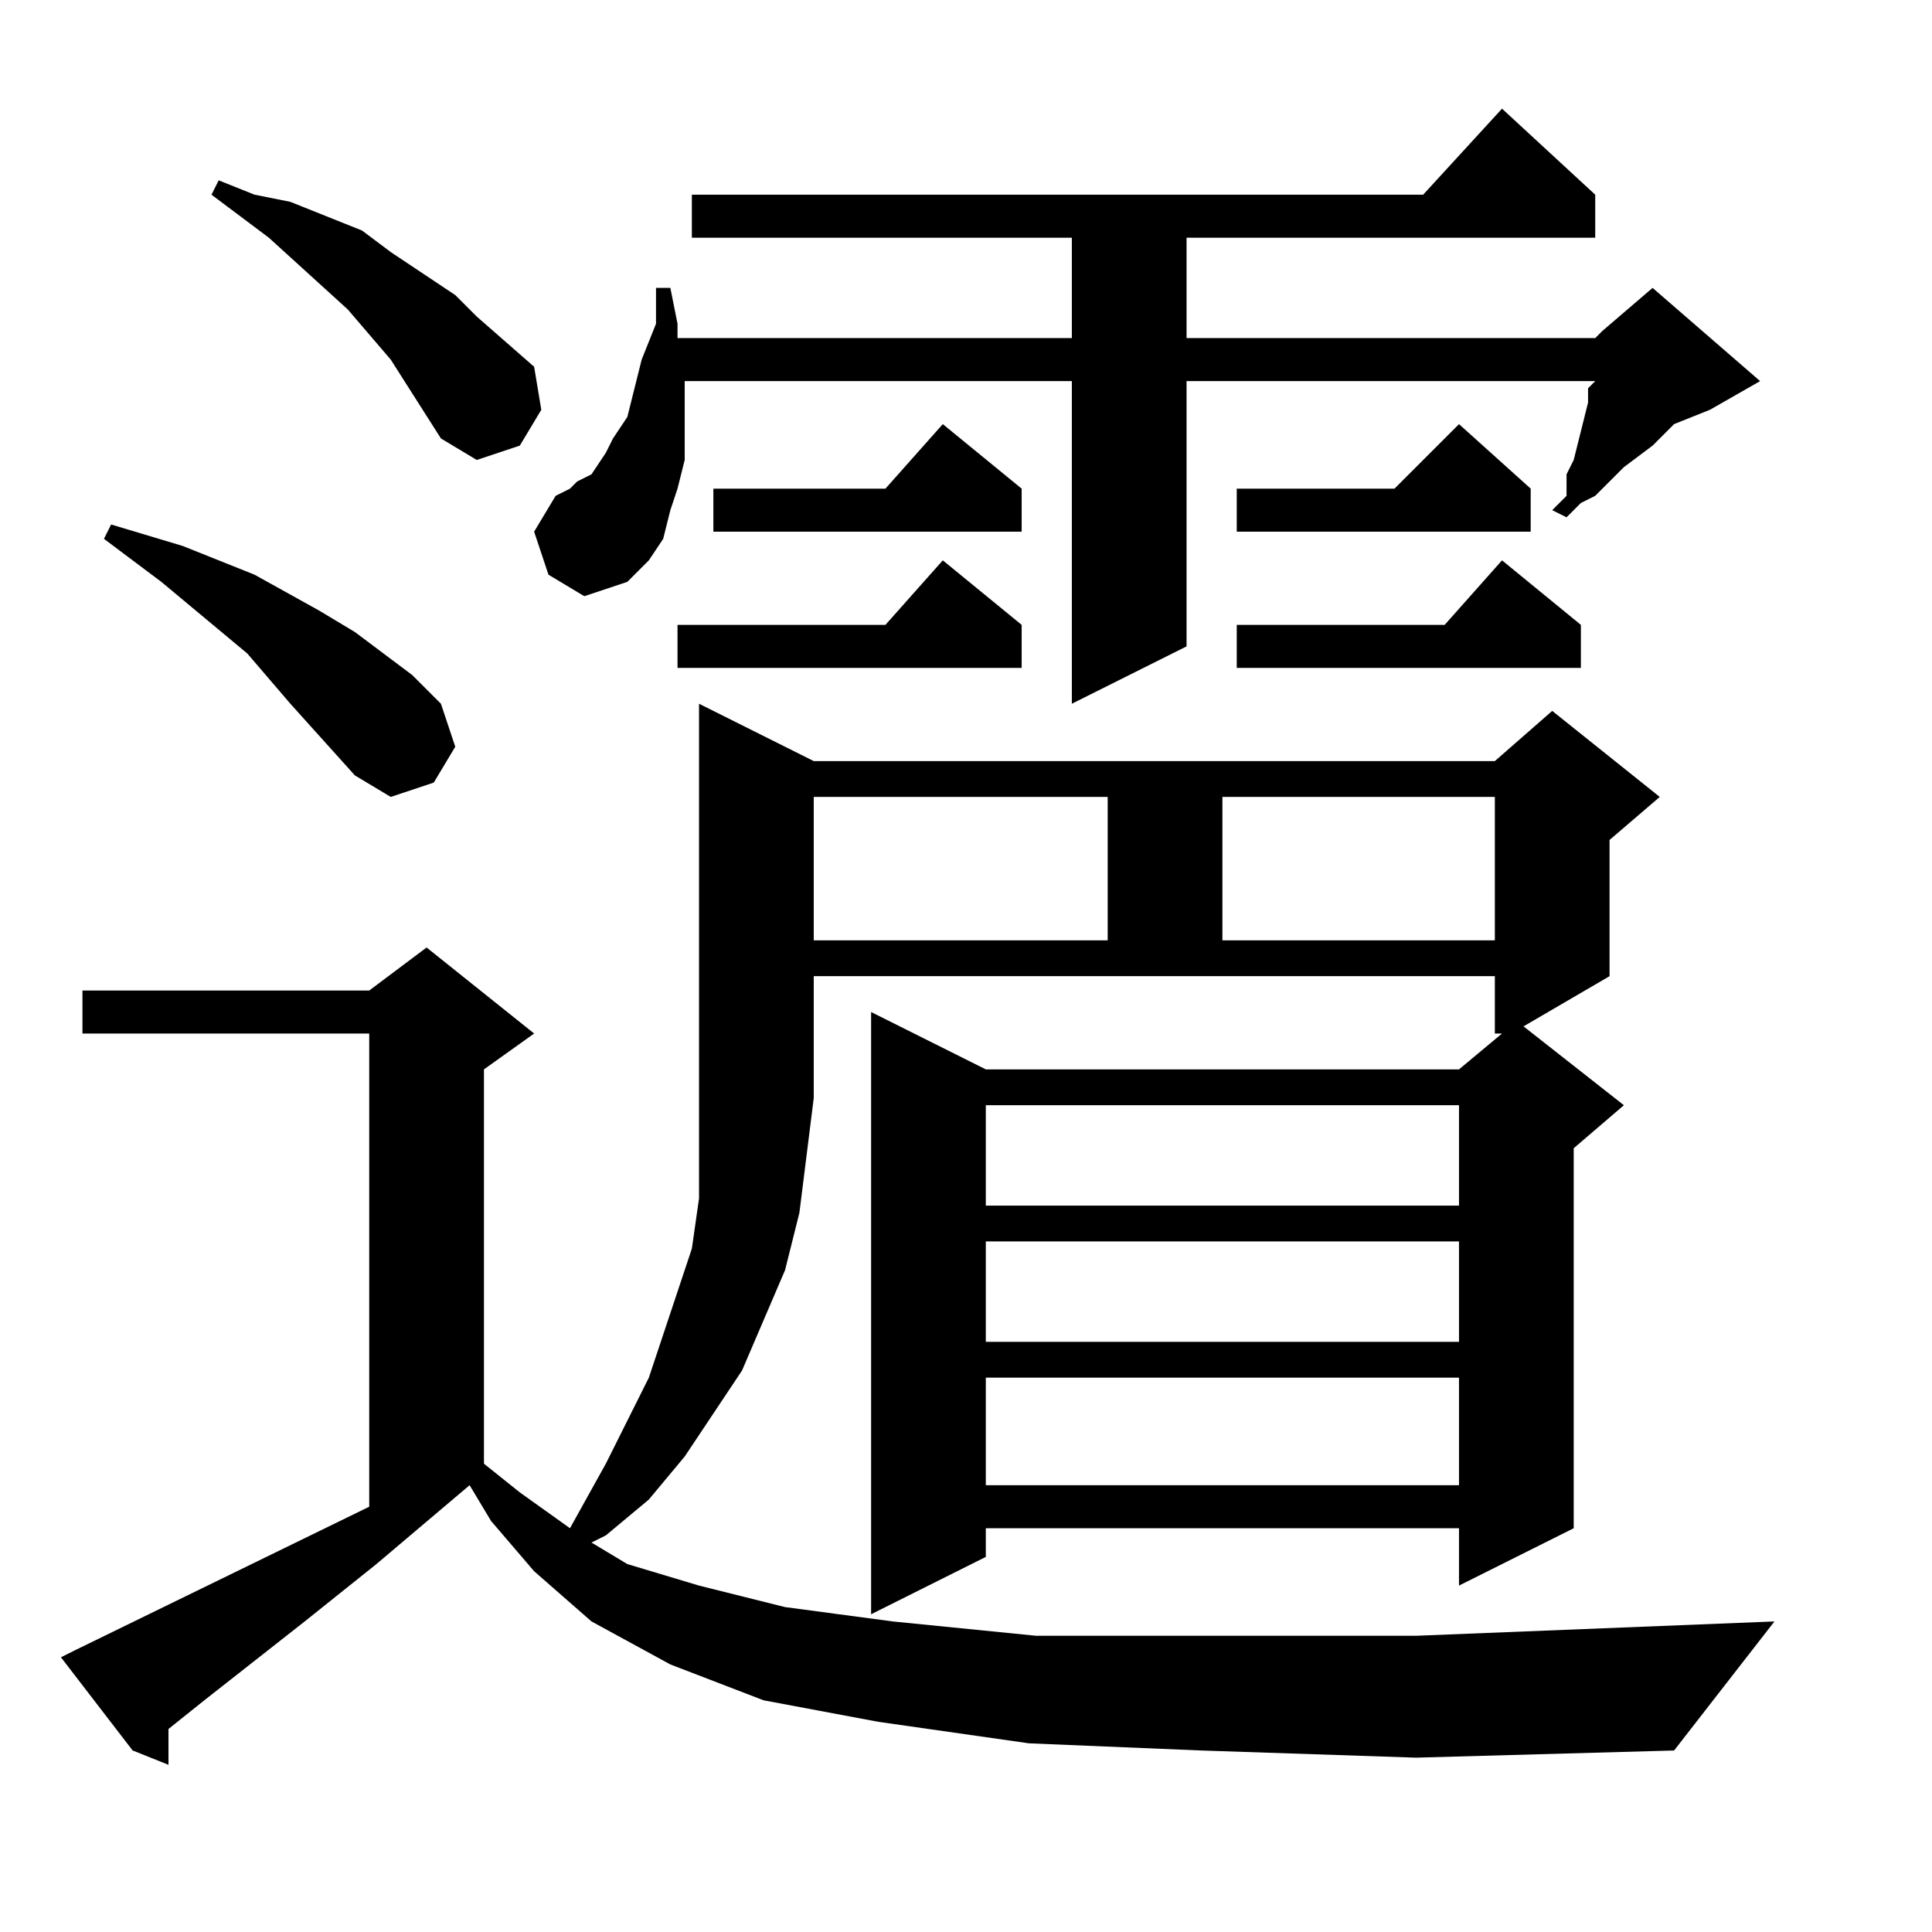
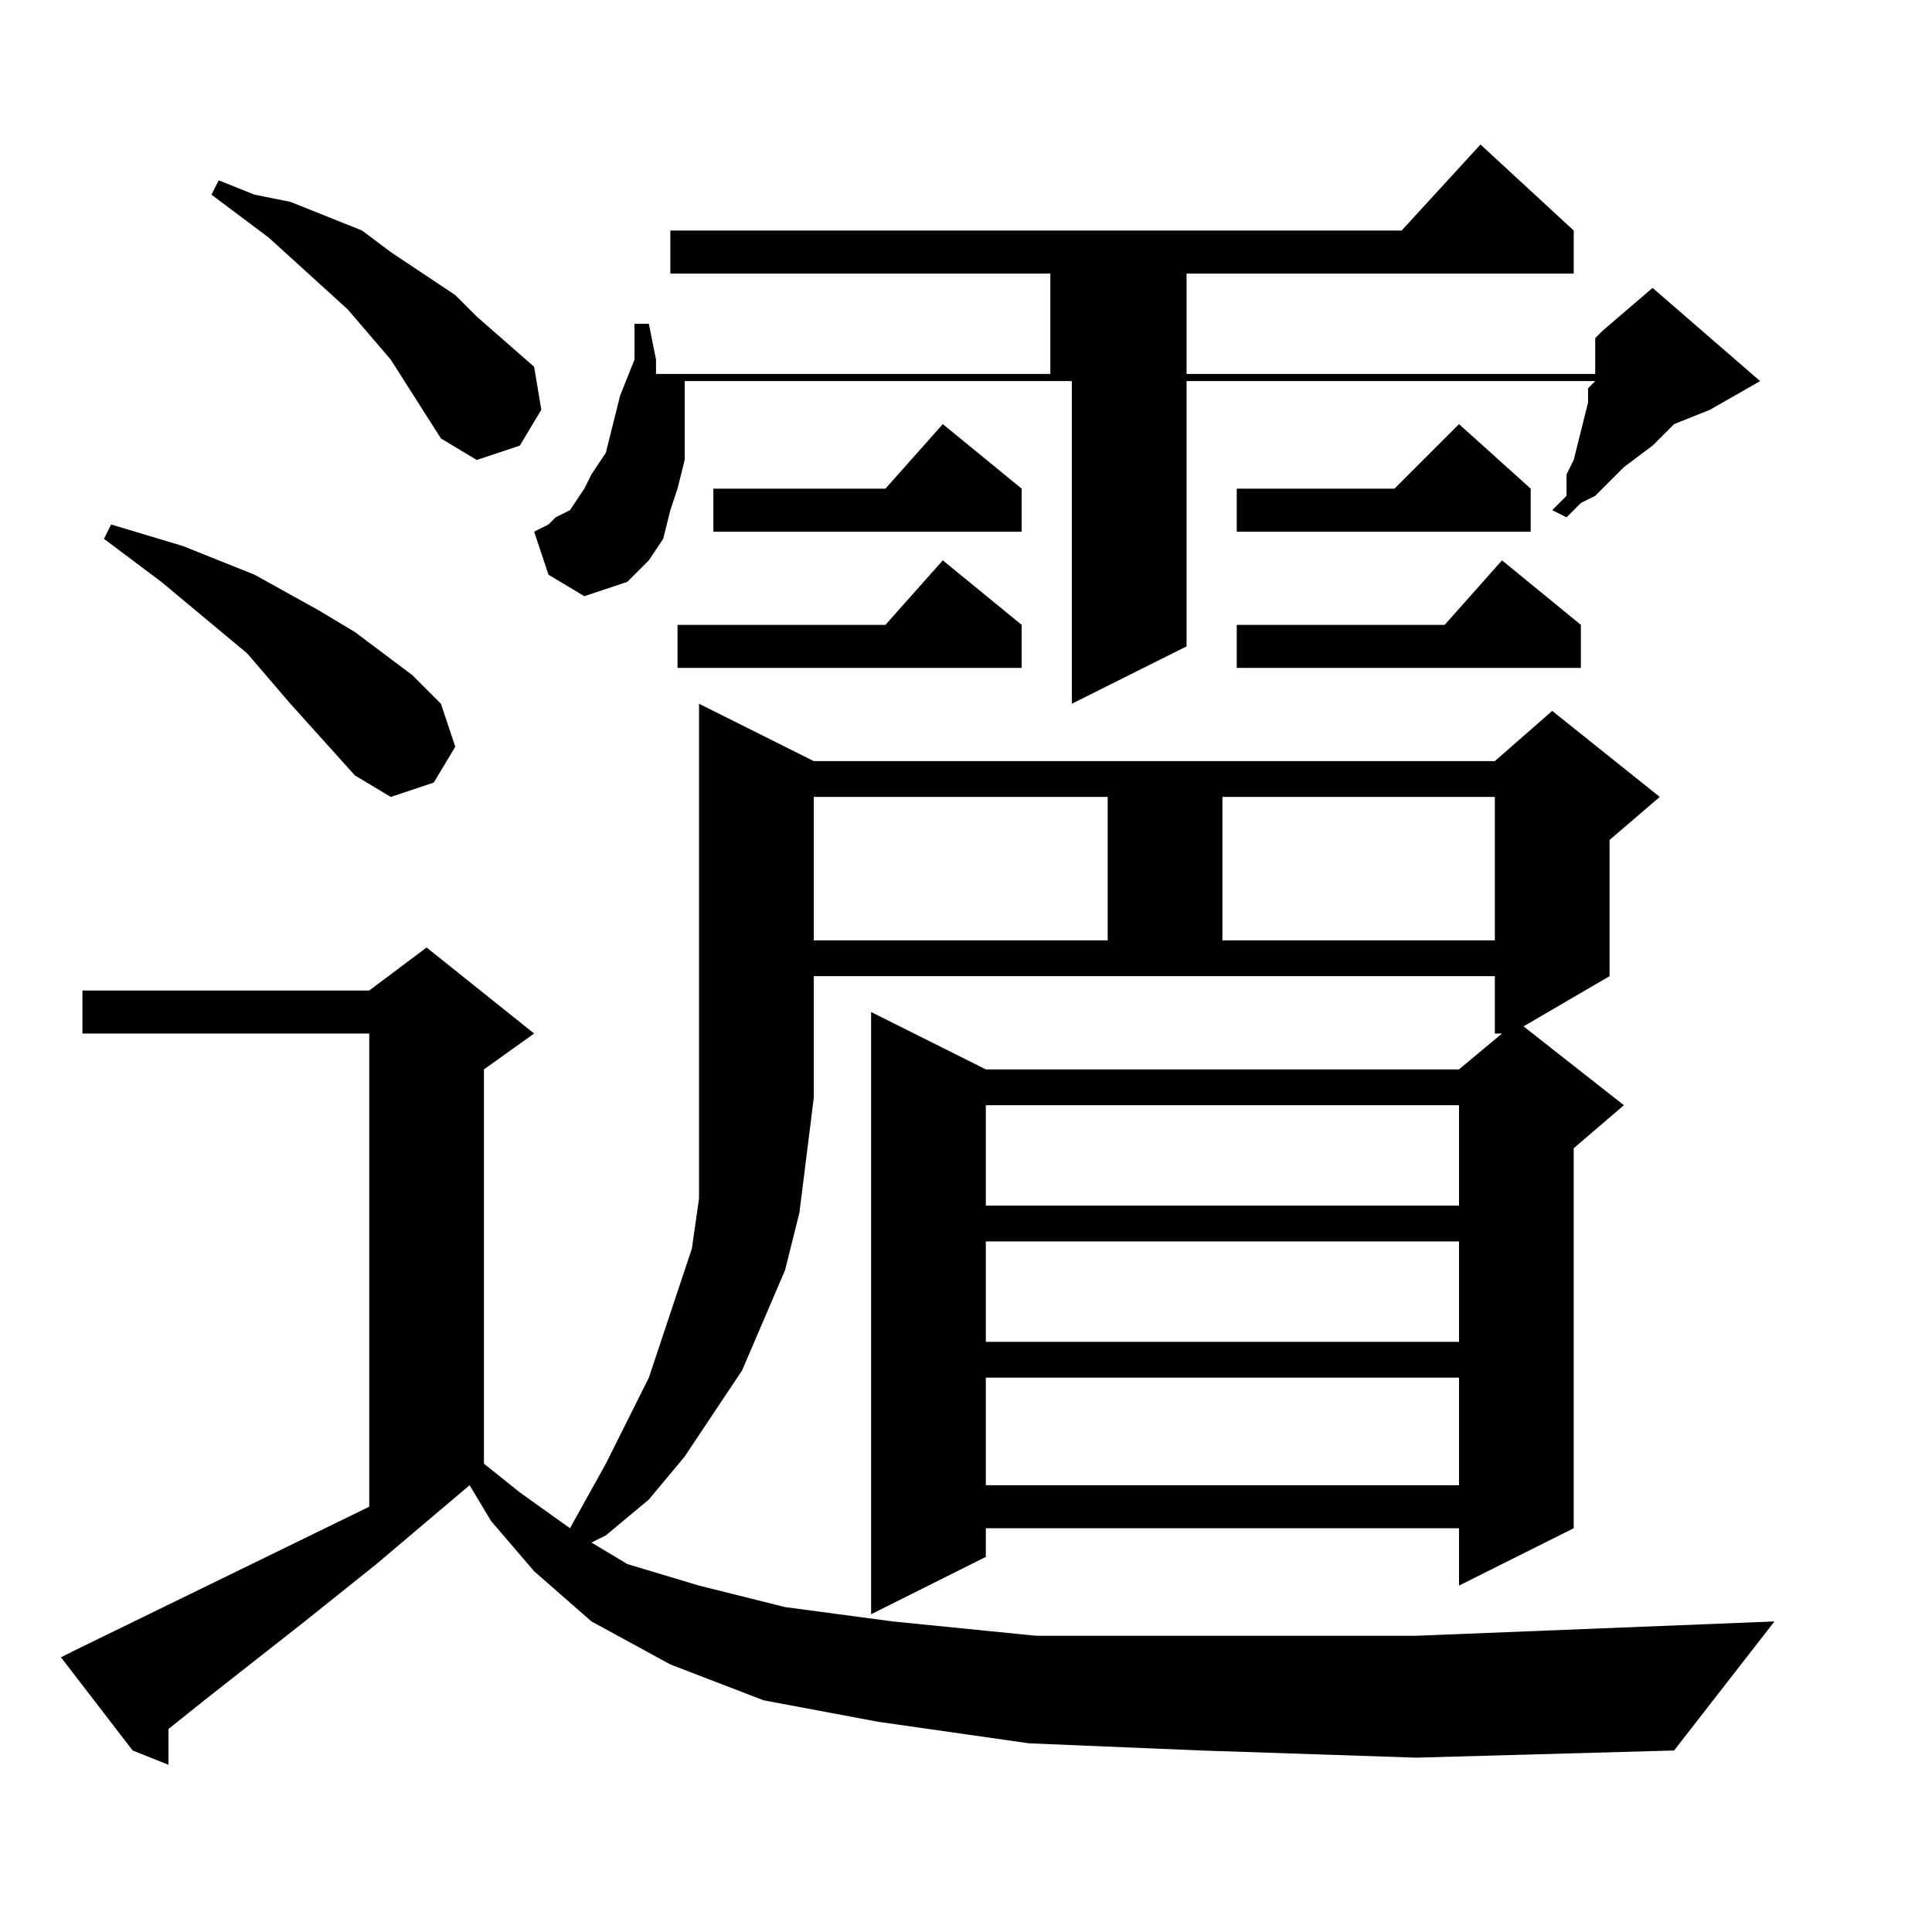
<svg xmlns="http://www.w3.org/2000/svg" version="1.1" id="图层_1" x="0px" y="0px" width="1000px" height="1000px" viewBox="0 0 1000 1000" enable-background="new 0 0 1000 1000" xml:space="preserve">
-   <path d="M621.582,906.047l-89.063-3.711l-77.93-11.133l-59.375-11.133l-48.242-18.555l-40.82-22.266l-29.688-25.977l-22.266-25.977  l-11.133-18.555l-48.242,40.82l-37.109,29.688l-51.953,40.82l-18.555,14.844v18.555l-18.555-7.422l-37.109-48.242l7.422-3.711  l152.148-74.219V534.953H42.676v-22.266h148.438l29.688-22.266l55.664,44.531l-25.977,18.555v204.102l18.555,14.844l25.977,18.555  l18.555-33.398l11.133-22.266l11.133-22.266l7.422-22.266l7.422-22.266l7.422-22.266l3.711-25.977v-25.977V364.25l59.375,29.688  H773.73l29.688-25.977l55.664,44.531l-25.977,22.266v70.508l-44.531,25.977l51.953,40.82l-25.977,22.266v196.68l-59.375,29.688  v-29.688H510.254v14.844l-59.375,29.688V523.82l59.375,29.688h244.922l22.266-18.555h-3.711v-29.688H421.191v63.086l-3.711,29.688  l-3.711,29.688l-7.422,29.688l-11.133,25.977l-11.133,25.977l-14.844,22.266l-14.844,22.266l-18.555,22.266l-22.266,18.555  l-7.422,3.711l18.555,11.133l37.109,11.133l44.531,11.133l55.664,7.422l74.219,7.422h89.063H732.91l185.547-7.422l-51.953,66.797  l-133.594,3.711L621.582,906.047z M183.691,401.359l-33.398-37.109l-22.266-25.977l-44.531-37.109l-14.844-11.133l-14.844-11.133  l3.711-7.422l37.109,11.133l37.109,14.844l33.398,18.555l18.555,11.133l29.688,22.266l14.844,14.844l7.422,22.266l-11.133,18.555  l-22.266,7.422L183.691,401.359z M228.223,226.945l-25.977-40.82l-22.266-25.977l-40.82-37.109l-14.844-11.133l-14.844-11.133  l3.711-7.422l18.555,7.422l18.555,3.711l37.109,14.844l14.844,11.133l33.398,22.266l11.133,11.133l29.688,25.977l3.711,22.266  l-11.133,18.555l-22.266,7.422L228.223,226.945z M825.684,174.992l3.711-3.711l25.977-22.266l55.664,48.242l-25.977,14.844  l-18.555,7.422l-11.133,11.133l-14.844,11.133l-14.844,14.844l-7.422,3.711l-7.422,7.422l-7.422-3.711l7.422-7.422V245.5  l3.711-7.422l7.422-29.688v-7.422l3.711-3.711H614.16v137.305l-59.375,29.688V197.258H354.395v7.422v14.844v18.555l-3.711,14.844  l-3.711,11.133l-3.711,14.844l-7.422,11.133l-11.133,11.133l-22.266,7.422l-18.555-11.133l-7.422-22.266l11.133-18.555l7.422-3.711  l3.711-3.711l7.422-3.711l7.422-11.133l3.711-7.422l7.422-11.133l3.711-14.844l3.711-14.844l7.422-18.555v-18.555h7.422  l3.711,18.555v7.422h204.102v-51.953h-196.68v-22.266h378.516l40.82-44.531l48.242,44.531v22.266H614.16v51.953H825.684z   M528.809,323.43v22.266H350.684V323.43h107.617l29.688-33.398L528.809,323.43z M528.809,252.922v22.266h-159.57v-22.266h89.063  l29.688-33.398L528.809,252.922z M421.191,412.492v74.219H573.34v-74.219H421.191z M510.254,572.063v51.953h244.922v-51.953H510.254  z M510.254,642.57v51.953h244.922V642.57H510.254z M510.254,713.078v55.664h244.922v-55.664H510.254z M632.715,412.492v74.219  H773.73v-74.219H632.715z M792.285,252.922v22.266H640.137v-22.266h81.641l33.398-33.398L792.285,252.922z M818.262,323.43v22.266  H640.137V323.43h107.617l29.688-33.398L818.262,323.43z" />
+   <path d="M621.582,906.047l-89.063-3.711l-77.93-11.133l-59.375-11.133l-48.242-18.555l-40.82-22.266l-29.688-25.977l-22.266-25.977  l-11.133-18.555l-48.242,40.82l-37.109,29.688l-51.953,40.82l-18.555,14.844v18.555l-18.555-7.422l-37.109-48.242l7.422-3.711  l152.148-74.219V534.953H42.676v-22.266h148.438l29.688-22.266l55.664,44.531l-25.977,18.555v204.102l18.555,14.844l25.977,18.555  l18.555-33.398l11.133-22.266l11.133-22.266l7.422-22.266l7.422-22.266l7.422-22.266l3.711-25.977v-25.977V364.25l59.375,29.688  H773.73l29.688-25.977l55.664,44.531l-25.977,22.266v70.508l-44.531,25.977l51.953,40.82l-25.977,22.266v196.68l-59.375,29.688  v-29.688H510.254v14.844l-59.375,29.688V523.82l59.375,29.688h244.922l22.266-18.555h-3.711v-29.688H421.191v63.086l-3.711,29.688  l-3.711,29.688l-7.422,29.688l-11.133,25.977l-11.133,25.977l-14.844,22.266l-14.844,22.266l-18.555,22.266l-22.266,18.555  l-7.422,3.711l18.555,11.133l37.109,11.133l44.531,11.133l55.664,7.422l74.219,7.422h89.063H732.91l185.547-7.422l-51.953,66.797  l-133.594,3.711L621.582,906.047z M183.691,401.359l-33.398-37.109l-22.266-25.977l-44.531-37.109l-14.844-11.133l-14.844-11.133  l3.711-7.422l37.109,11.133l37.109,14.844l33.398,18.555l18.555,11.133l29.688,22.266l14.844,14.844l7.422,22.266l-11.133,18.555  l-22.266,7.422L183.691,401.359z M228.223,226.945l-25.977-40.82l-22.266-25.977l-40.82-37.109l-14.844-11.133l-14.844-11.133  l3.711-7.422l18.555,7.422l18.555,3.711l37.109,14.844l14.844,11.133l33.398,22.266l11.133,11.133l29.688,25.977l3.711,22.266  l-11.133,18.555l-22.266,7.422L228.223,226.945z M825.684,174.992l3.711-3.711l25.977-22.266l55.664,48.242l-25.977,14.844  l-18.555,7.422l-11.133,11.133l-14.844,11.133l-14.844,14.844l-7.422,3.711l-7.422,7.422l-7.422-3.711l7.422-7.422V245.5  l3.711-7.422l7.422-29.688v-7.422l3.711-3.711H614.16v137.305l-59.375,29.688V197.258H354.395v7.422v14.844v18.555l-3.711,14.844  l-3.711,11.133l-3.711,14.844l-7.422,11.133l-11.133,11.133l-22.266,7.422l-18.555-11.133l-7.422-22.266l7.422-3.711  l3.711-3.711l7.422-3.711l7.422-11.133l3.711-7.422l7.422-11.133l3.711-14.844l3.711-14.844l7.422-18.555v-18.555h7.422  l3.711,18.555v7.422h204.102v-51.953h-196.68v-22.266h378.516l40.82-44.531l48.242,44.531v22.266H614.16v51.953H825.684z   M528.809,323.43v22.266H350.684V323.43h107.617l29.688-33.398L528.809,323.43z M528.809,252.922v22.266h-159.57v-22.266h89.063  l29.688-33.398L528.809,252.922z M421.191,412.492v74.219H573.34v-74.219H421.191z M510.254,572.063v51.953h244.922v-51.953H510.254  z M510.254,642.57v51.953h244.922V642.57H510.254z M510.254,713.078v55.664h244.922v-55.664H510.254z M632.715,412.492v74.219  H773.73v-74.219H632.715z M792.285,252.922v22.266H640.137v-22.266h81.641l33.398-33.398L792.285,252.922z M818.262,323.43v22.266  H640.137V323.43h107.617l29.688-33.398L818.262,323.43z" />
</svg>